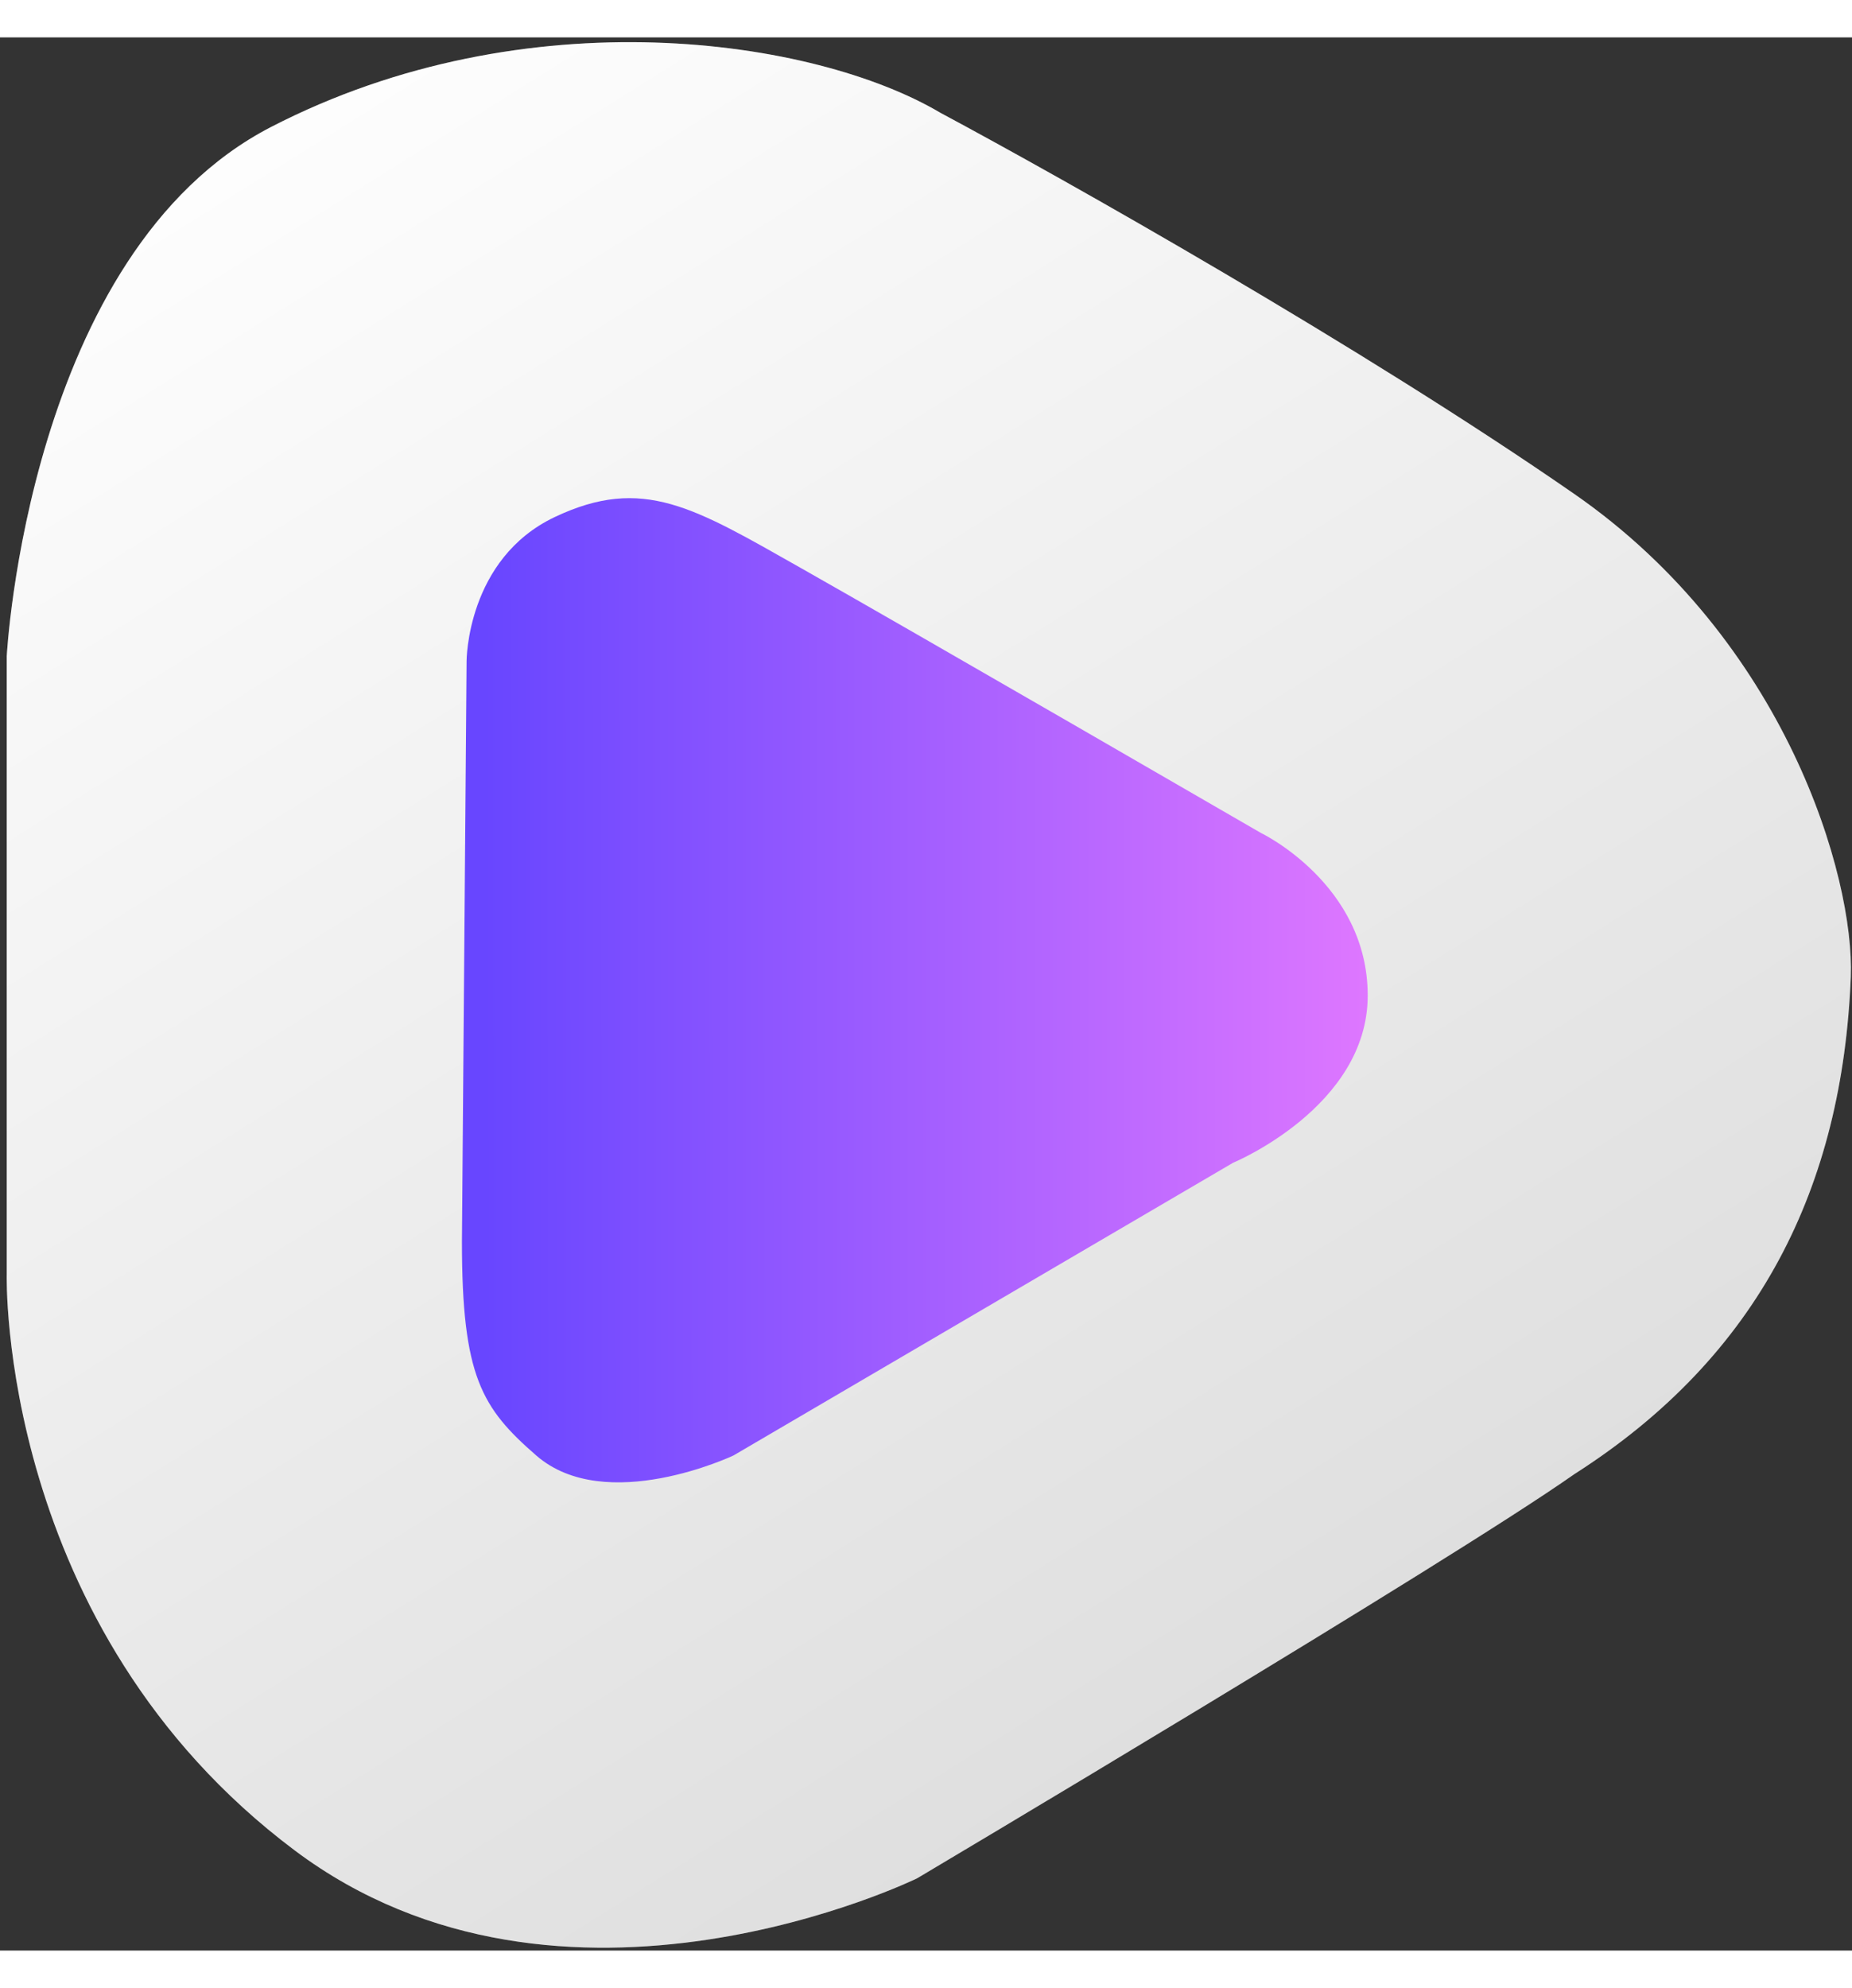
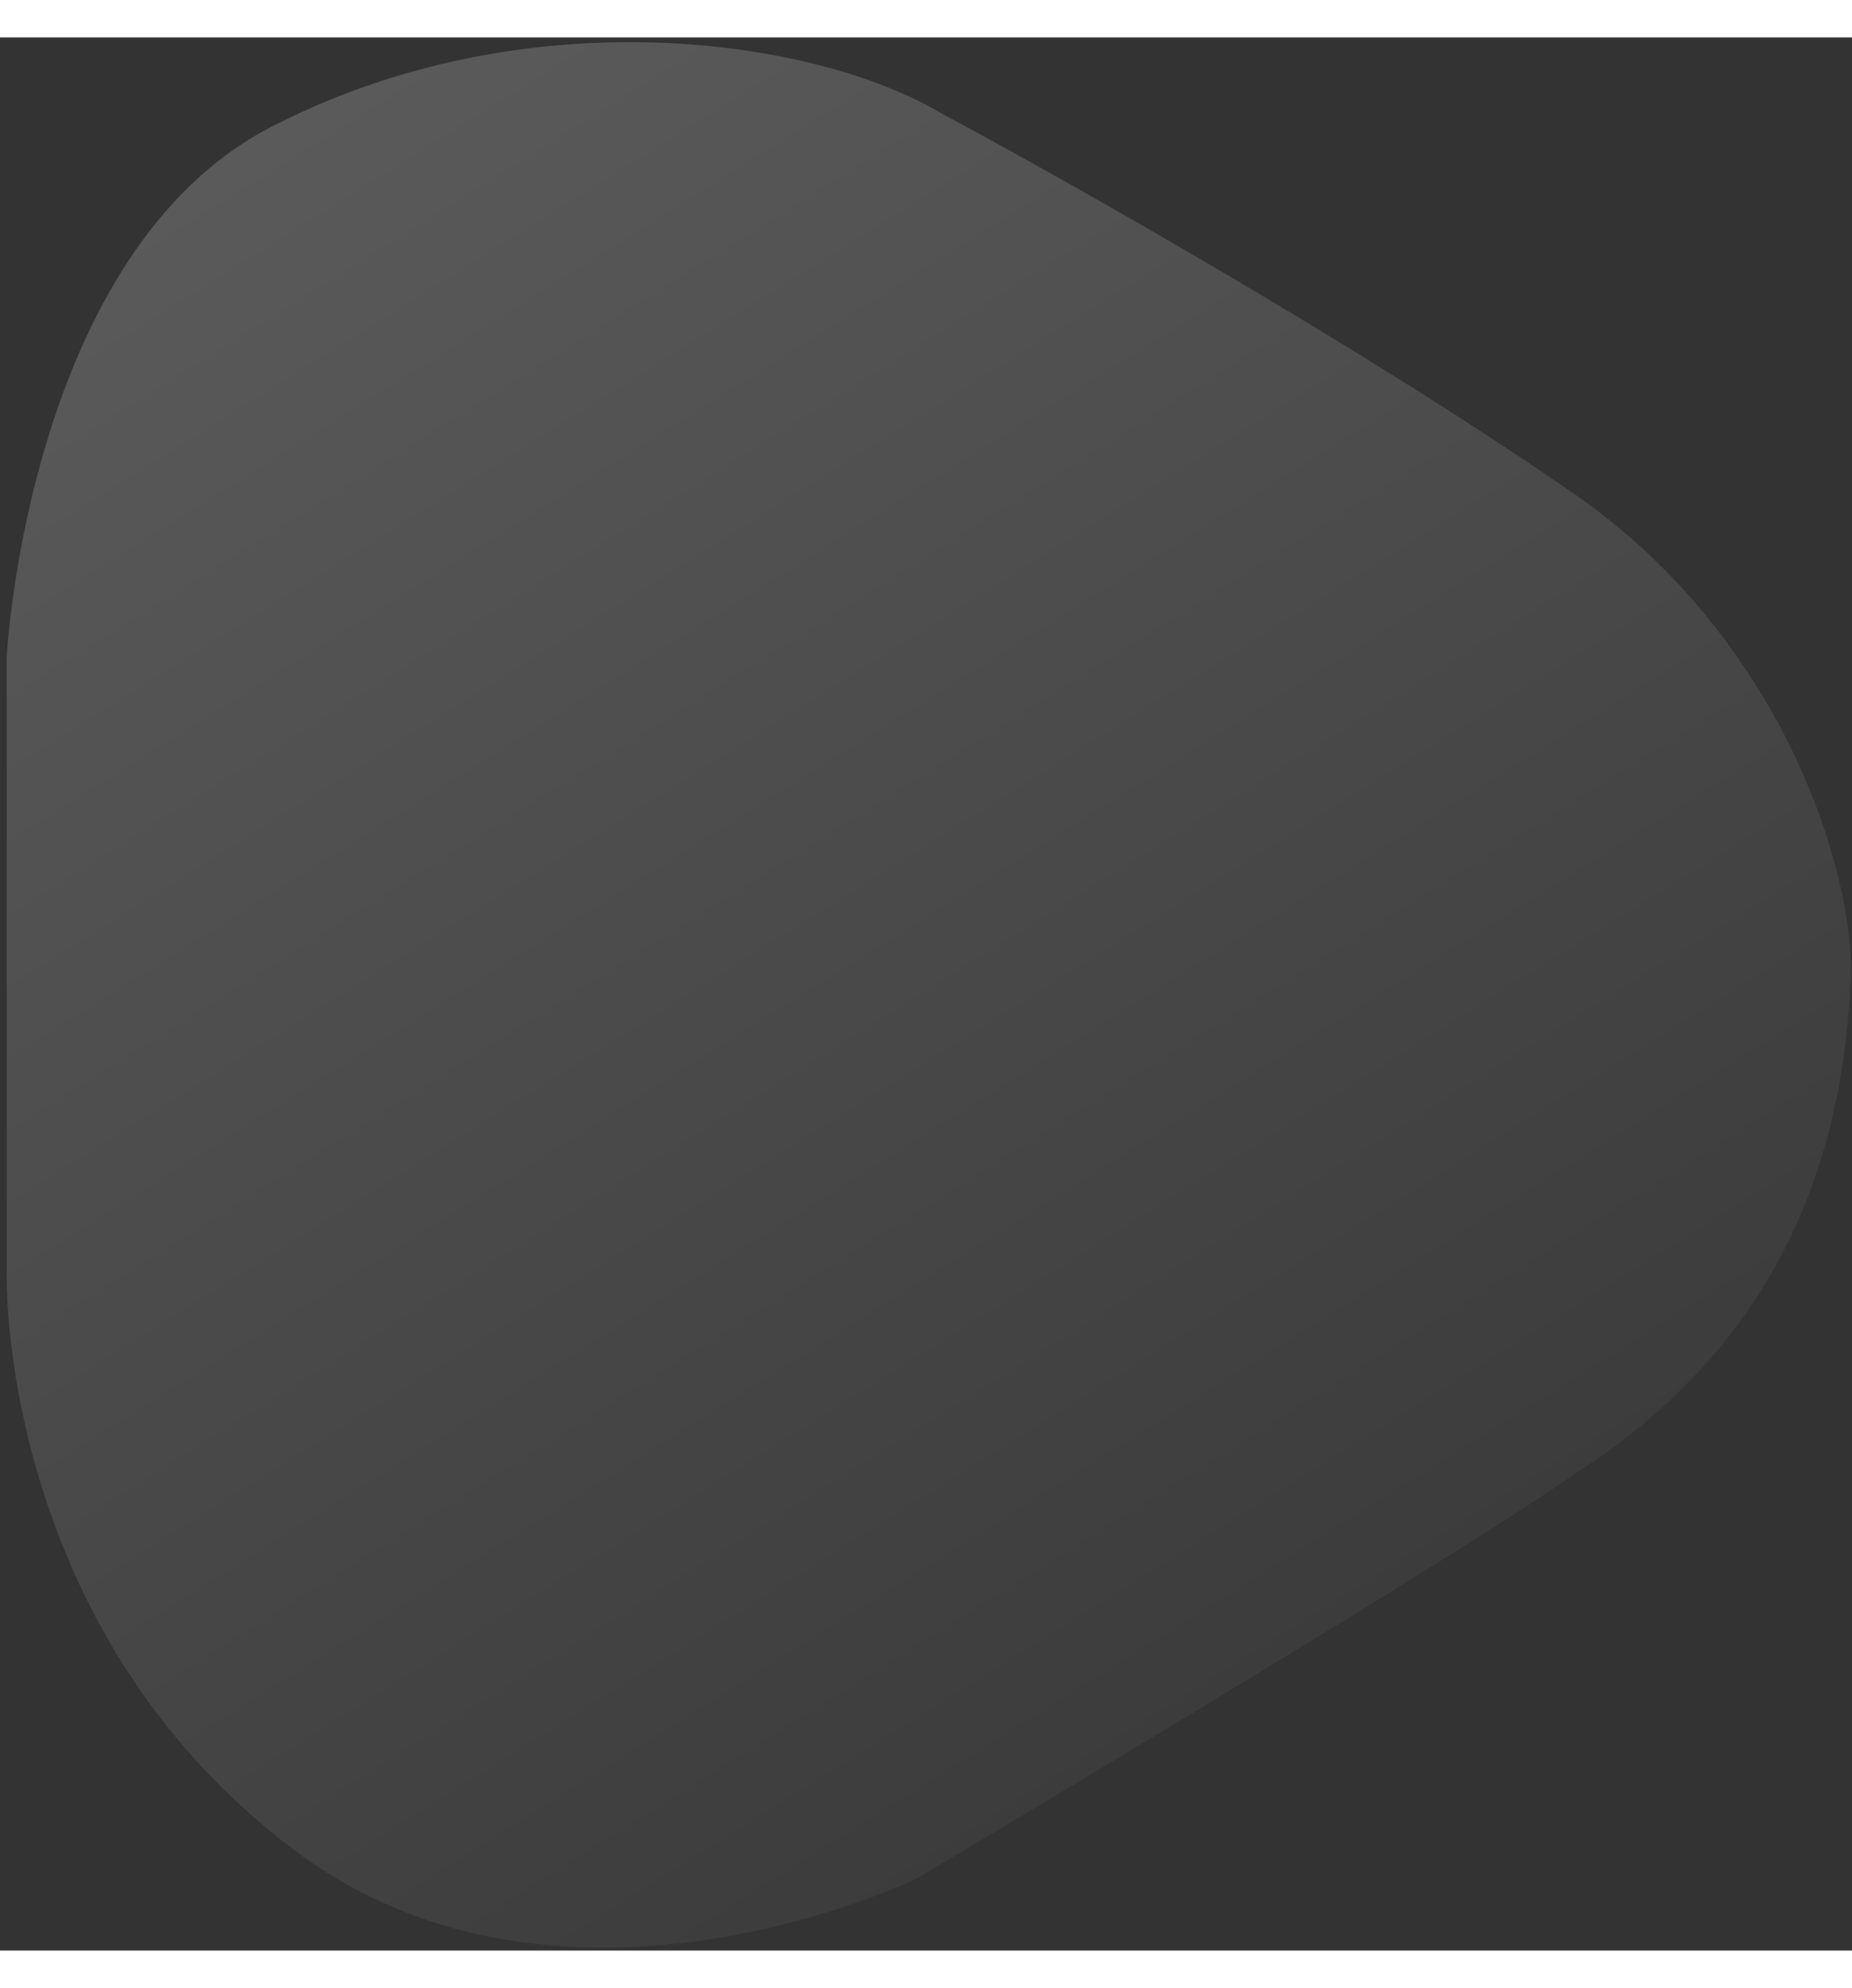
<svg xmlns="http://www.w3.org/2000/svg" width="41" height="44" viewBox="0 0 183 189" fill="none">
  <rect x="0" y="0" width="183" height="189" fill="#333333" stroke="none" />
-   <path d="M90.626 181.862C90.626 181.862 55.633 198.991 29.122 179.108C-0.253 157.077 0.665 122.194 0.665 122.194V94.655V61.149C0.665 61.149 2.743 21.245 26.804 8.839C52.048 -4.178 80.528 0.104 92.921 7.448C105.076 13.955 134.619 30.594 155.549 45.098C176.479 59.602 183.256 82.955 182.881 92.819C182.051 113.487 173.908 130.24 155.549 141.944C143.156 150.665 90.626 181.862 90.626 181.862Z" fill="white" />
  <path d="M90.626 181.862C90.626 181.862 55.633 198.991 29.122 179.108C-0.253 157.077 0.665 122.194 0.665 122.194V94.655V61.149C0.665 61.149 2.743 21.245 26.804 8.839C52.048 -4.178 80.528 0.104 92.921 7.448C105.076 13.955 134.619 30.594 155.549 45.098C176.479 59.602 183.256 82.955 182.881 92.819C182.051 113.487 173.908 130.24 155.549 141.944C143.156 150.665 90.626 181.862 90.626 181.862Z" fill="url(#paint0_linear)" fill-opacity="0.2" />
-   <path d="M45.645 118.981L46.104 61.608C46.104 61.608 46.104 51.51 54.825 47.38C63.546 43.249 68.594 46.462 79.151 52.428C89.708 58.395 124.59 78.59 124.59 78.59C124.59 78.59 135.147 83.639 135.147 94.655C135.147 105.67 121.837 111.178 121.837 111.178L72.473 140.094C72.473 140.094 59.851 146.066 52.989 140.094C47.603 135.407 45.645 132.291 45.645 118.981Z" fill="url(#paint1_linear)" />
  <defs>
    <linearGradient id="paint0_linear" x1="19.5" y1="-9.21904e-07" x2="183" y2="261.5" gradientUnits="userSpaceOnUse">
      <stop stop-color="white" />
      <stop offset="1" />
    </linearGradient>
    <linearGradient id="paint1_linear" x1="135.147" y1="69.826" x2="47.877" y2="69.894" gradientUnits="userSpaceOnUse">
      <stop stop-color="#DE77FF" />
      <stop offset="1" stop-color="#6846FF" />
    </linearGradient>
  </defs>
</svg>